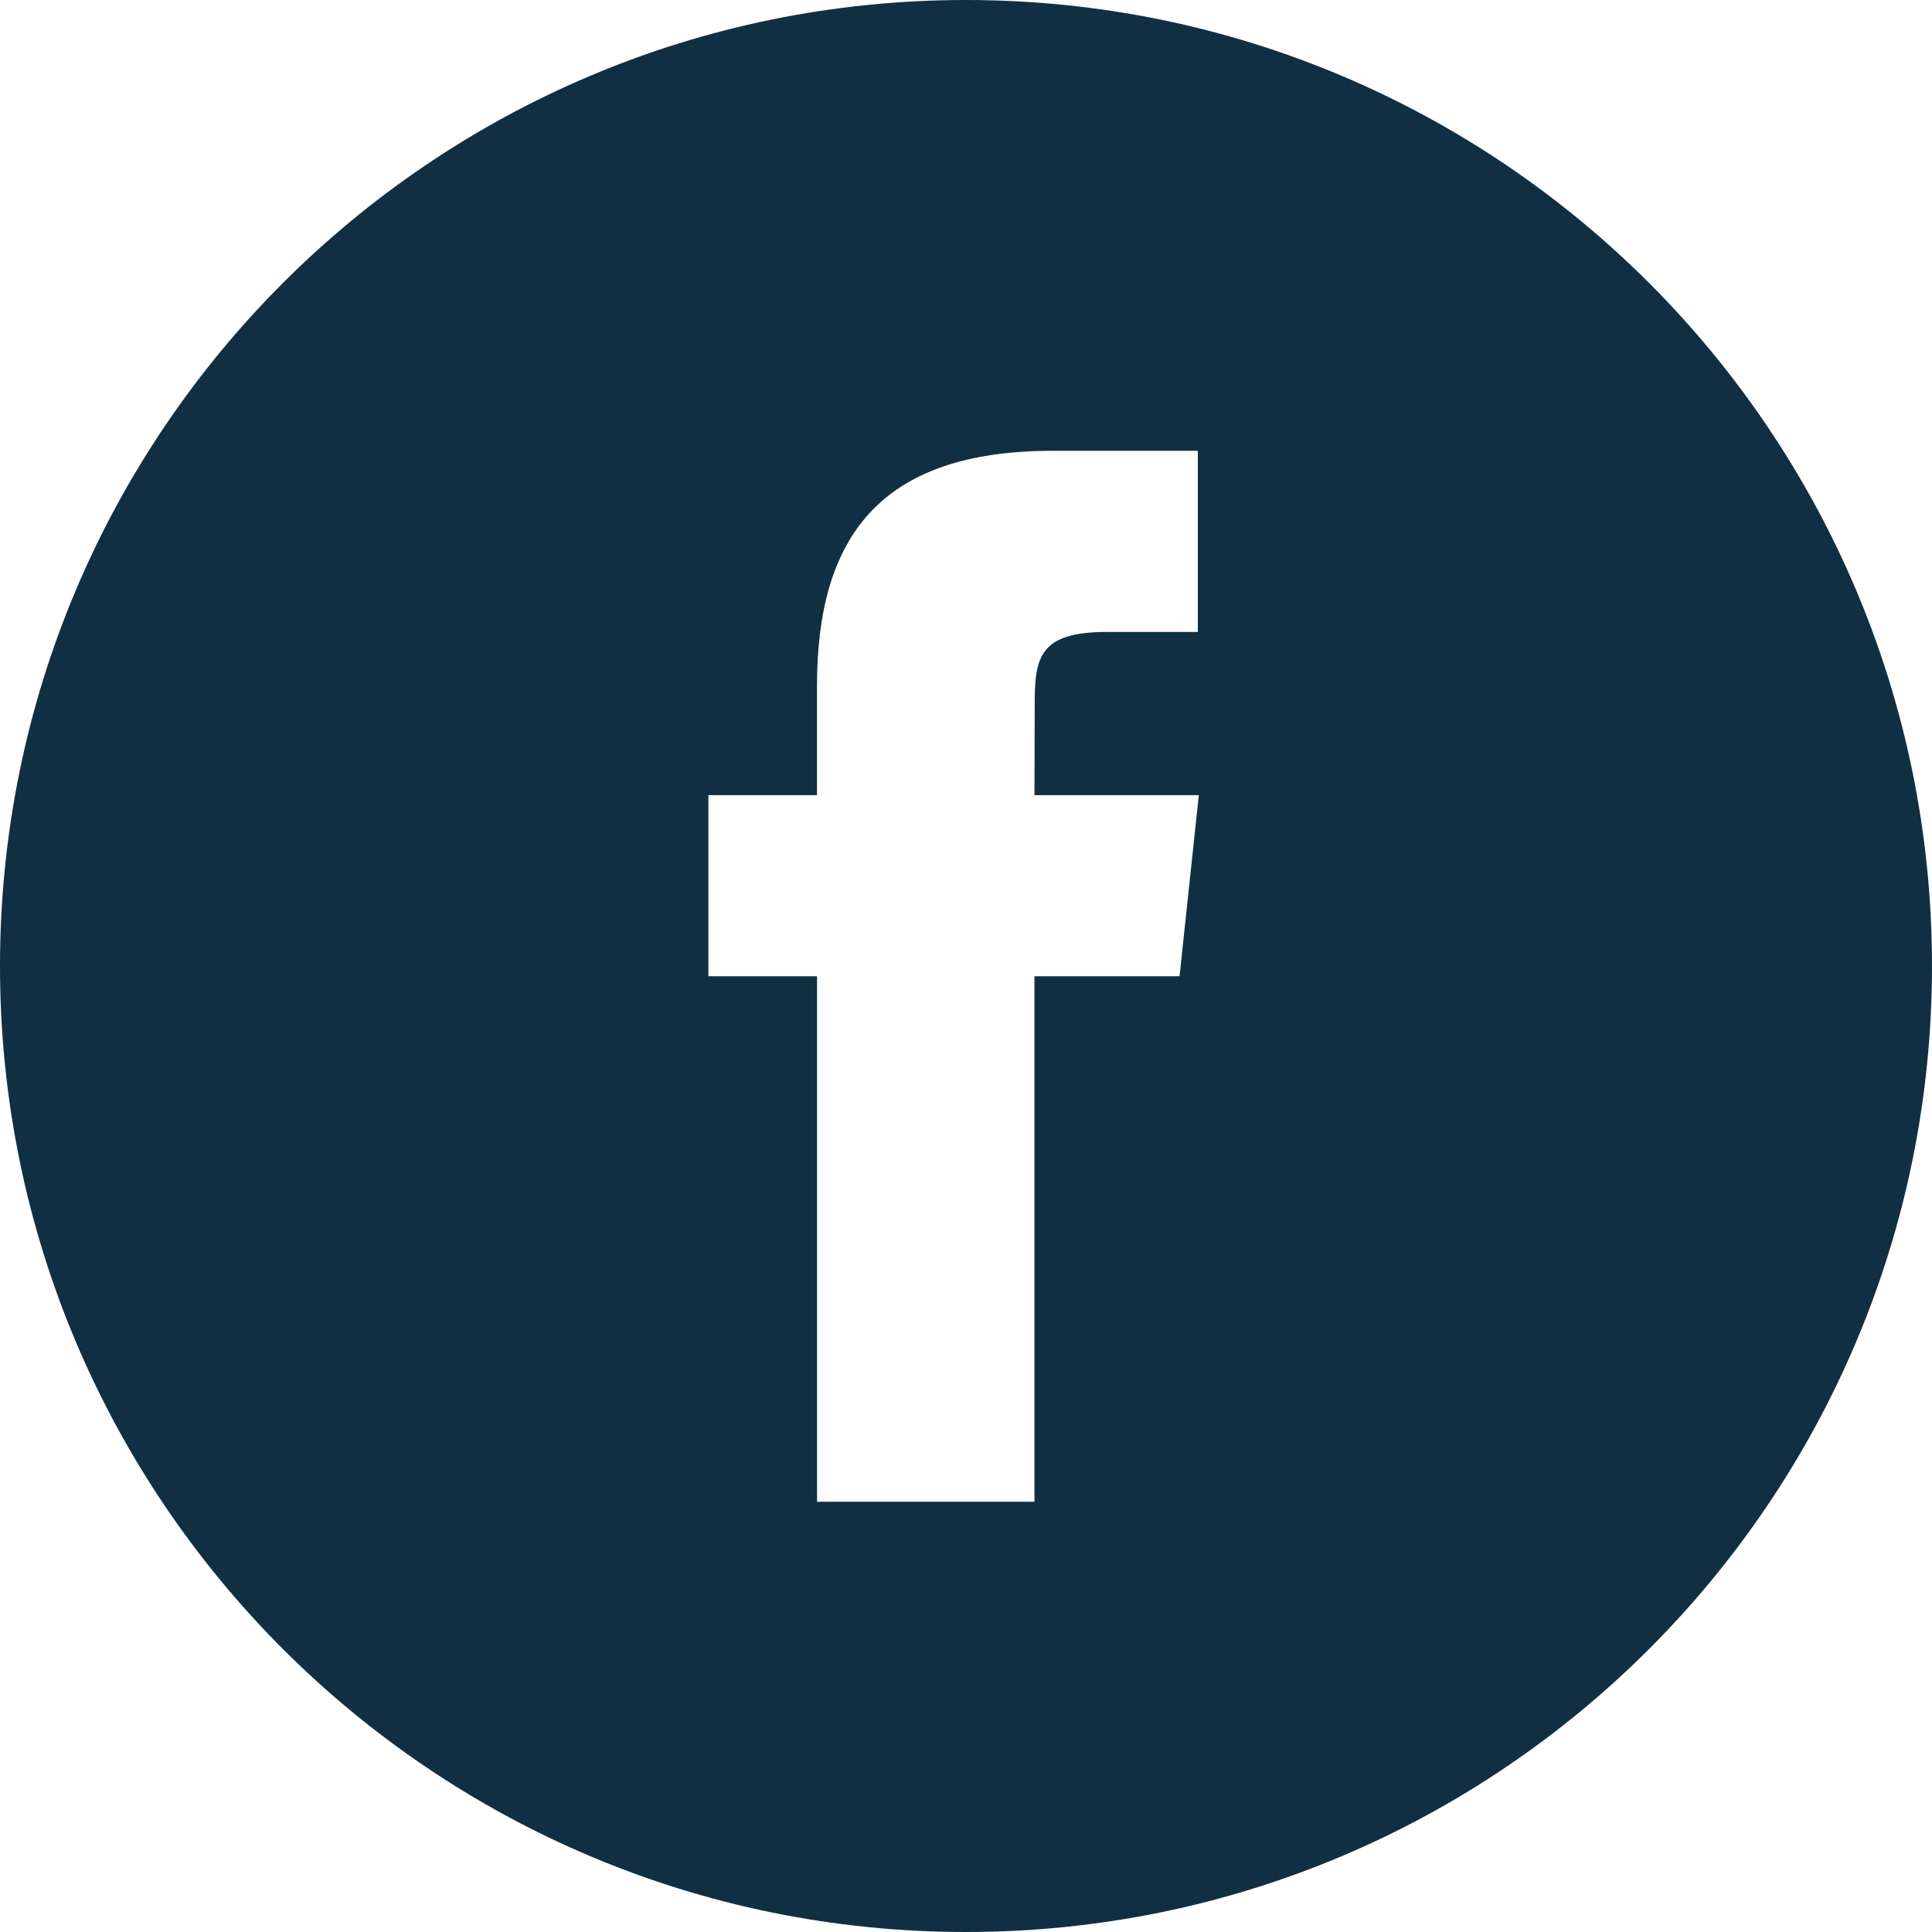
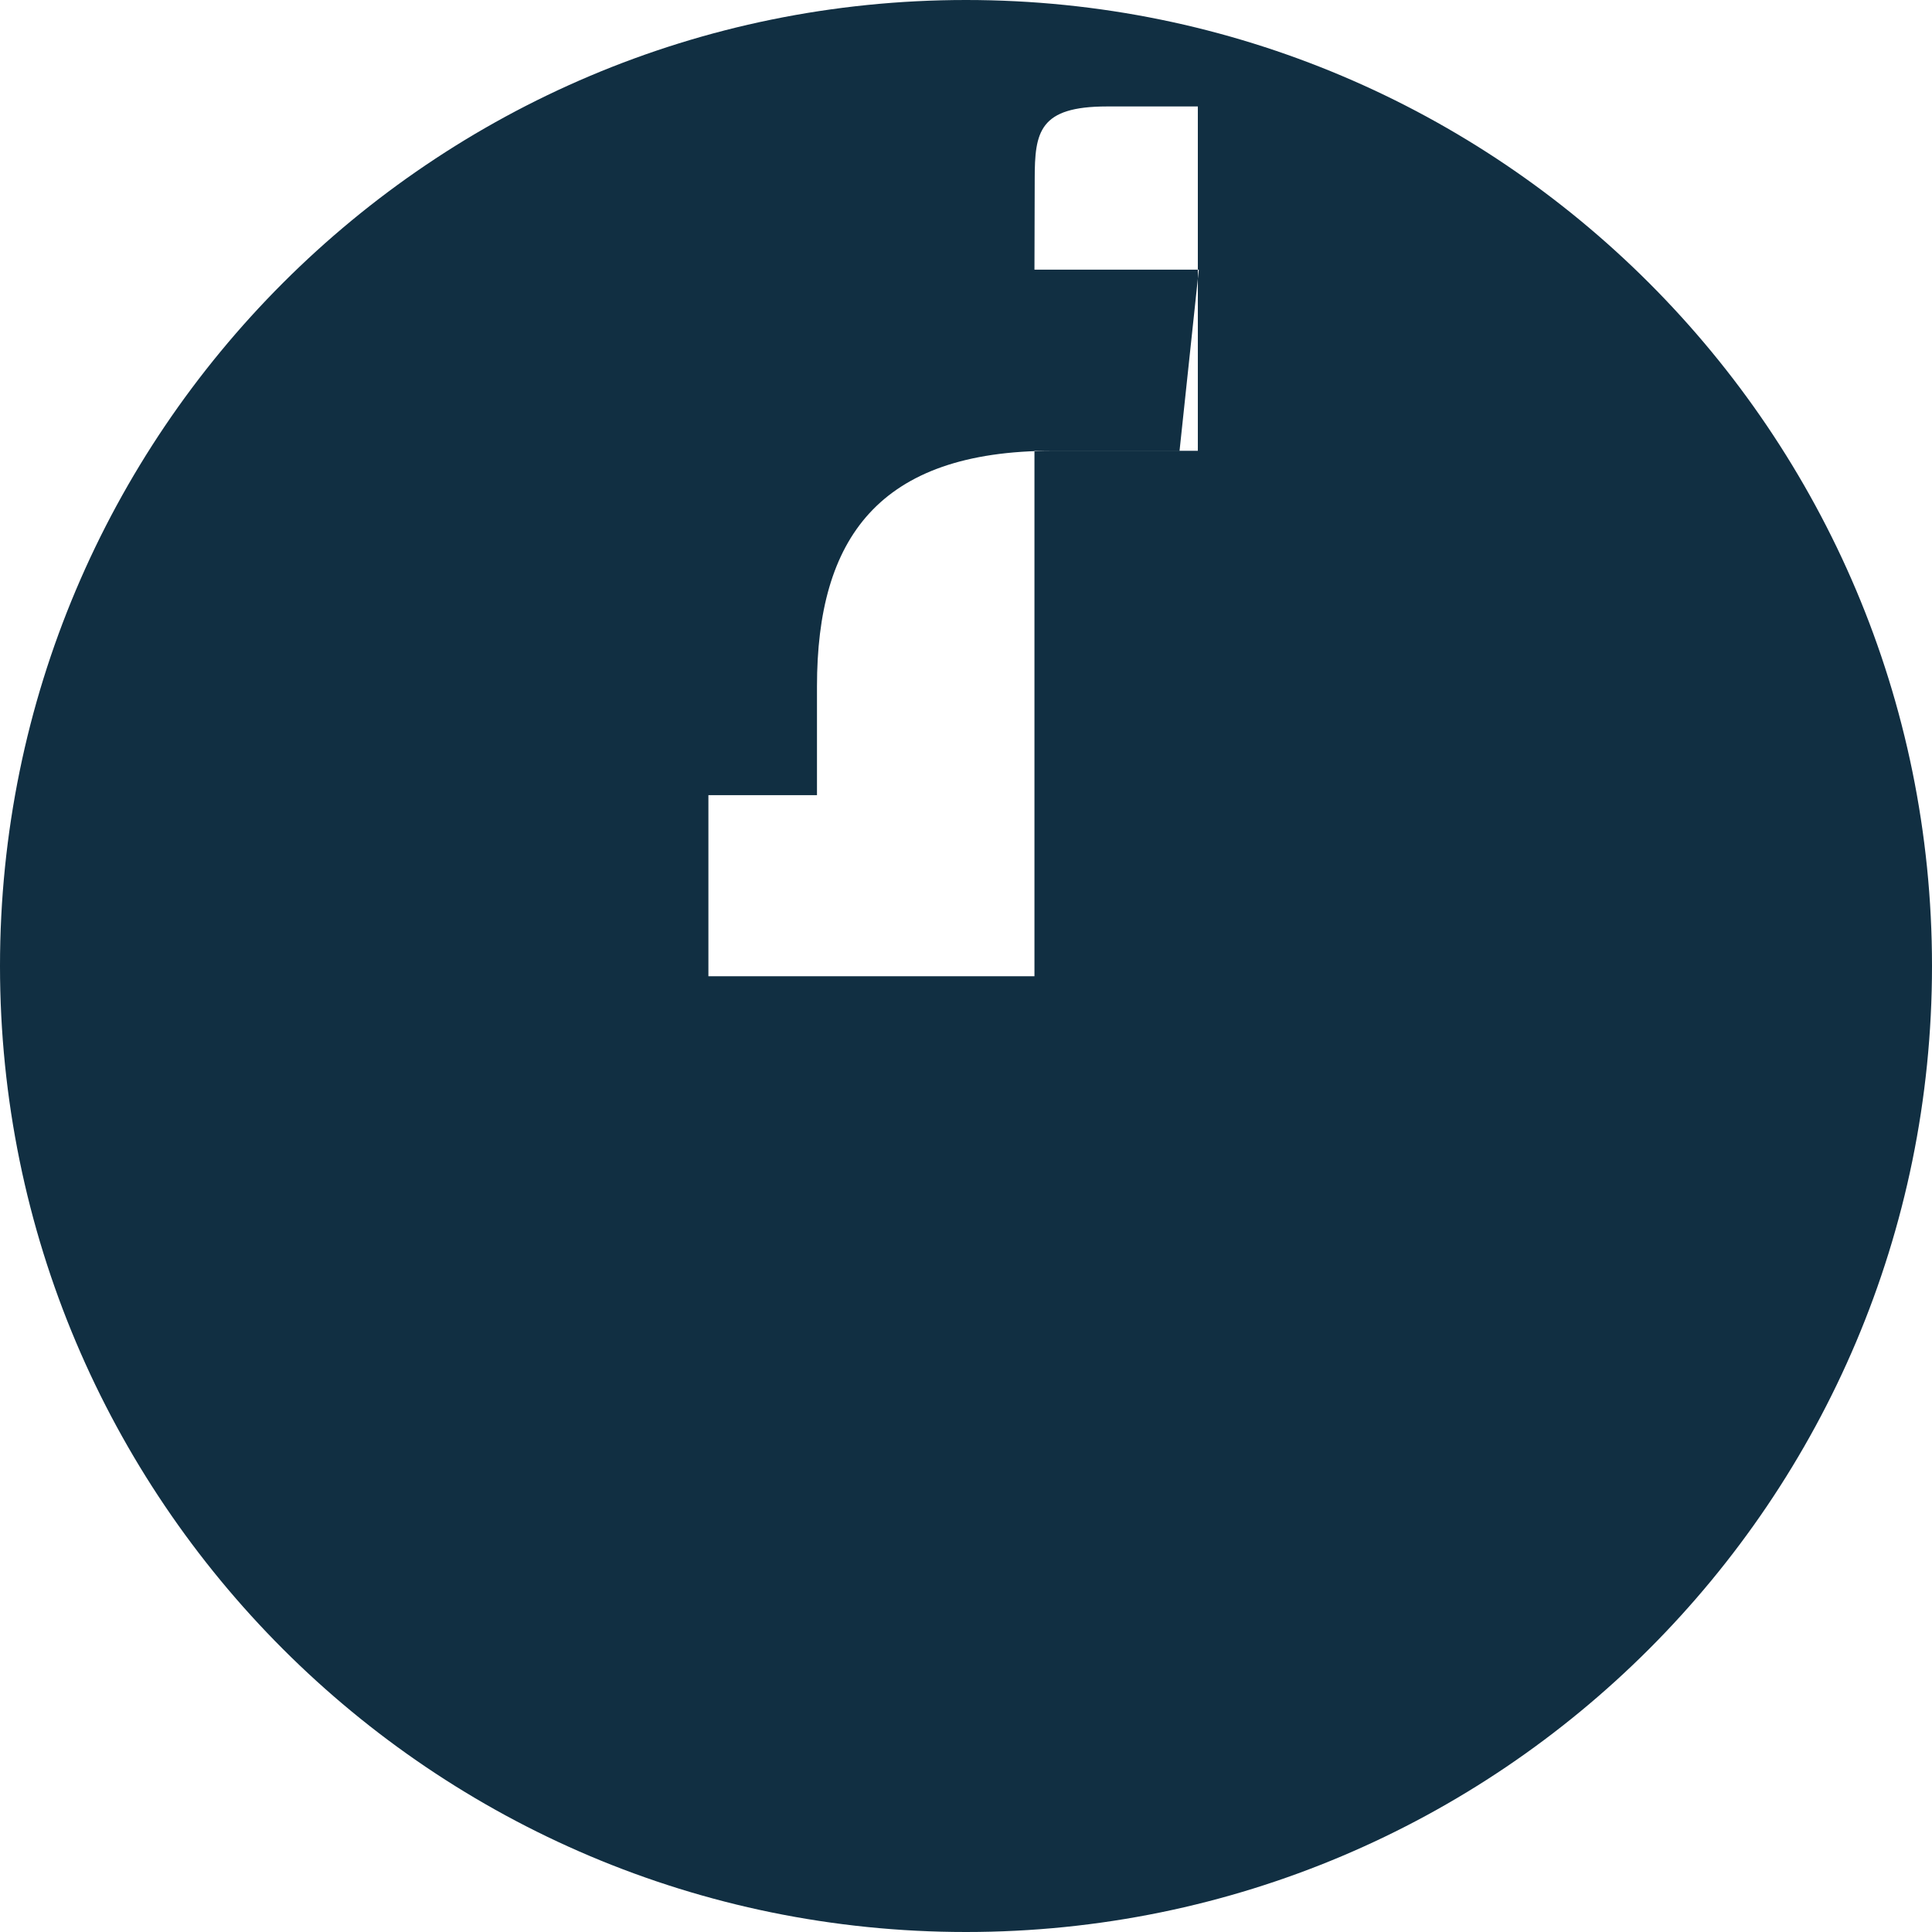
<svg xmlns="http://www.w3.org/2000/svg" width="30" height="30" viewBox="0 0 30 30">
-   <path fill="#112F42" fill-rule="evenodd" d="M15 0c8.284 0 15 6.716 15 15 0 8.284-6.716 15-15 15-8.284 0-15-6.716-15-15C0 6.716 6.716 0 15 0zm3.599 7h-2.253c-2.707 0-3.66 1.364-3.66 3.658v1.689H11v2.812h1.687v8.16h3.376v-8.16h2.253l.299-2.812h-2.552l.004-1.408c0-.733.07-1.126 1.123-1.126H18.6V7z" />
+   <path fill="#112F42" fill-rule="evenodd" d="M15 0c8.284 0 15 6.716 15 15 0 8.284-6.716 15-15 15-8.284 0-15-6.716-15-15C0 6.716 6.716 0 15 0zm3.599 7h-2.253c-2.707 0-3.66 1.364-3.66 3.658v1.689H11v2.812h1.687h3.376v-8.16h2.253l.299-2.812h-2.552l.004-1.408c0-.733.07-1.126 1.123-1.126H18.6V7z" />
</svg>